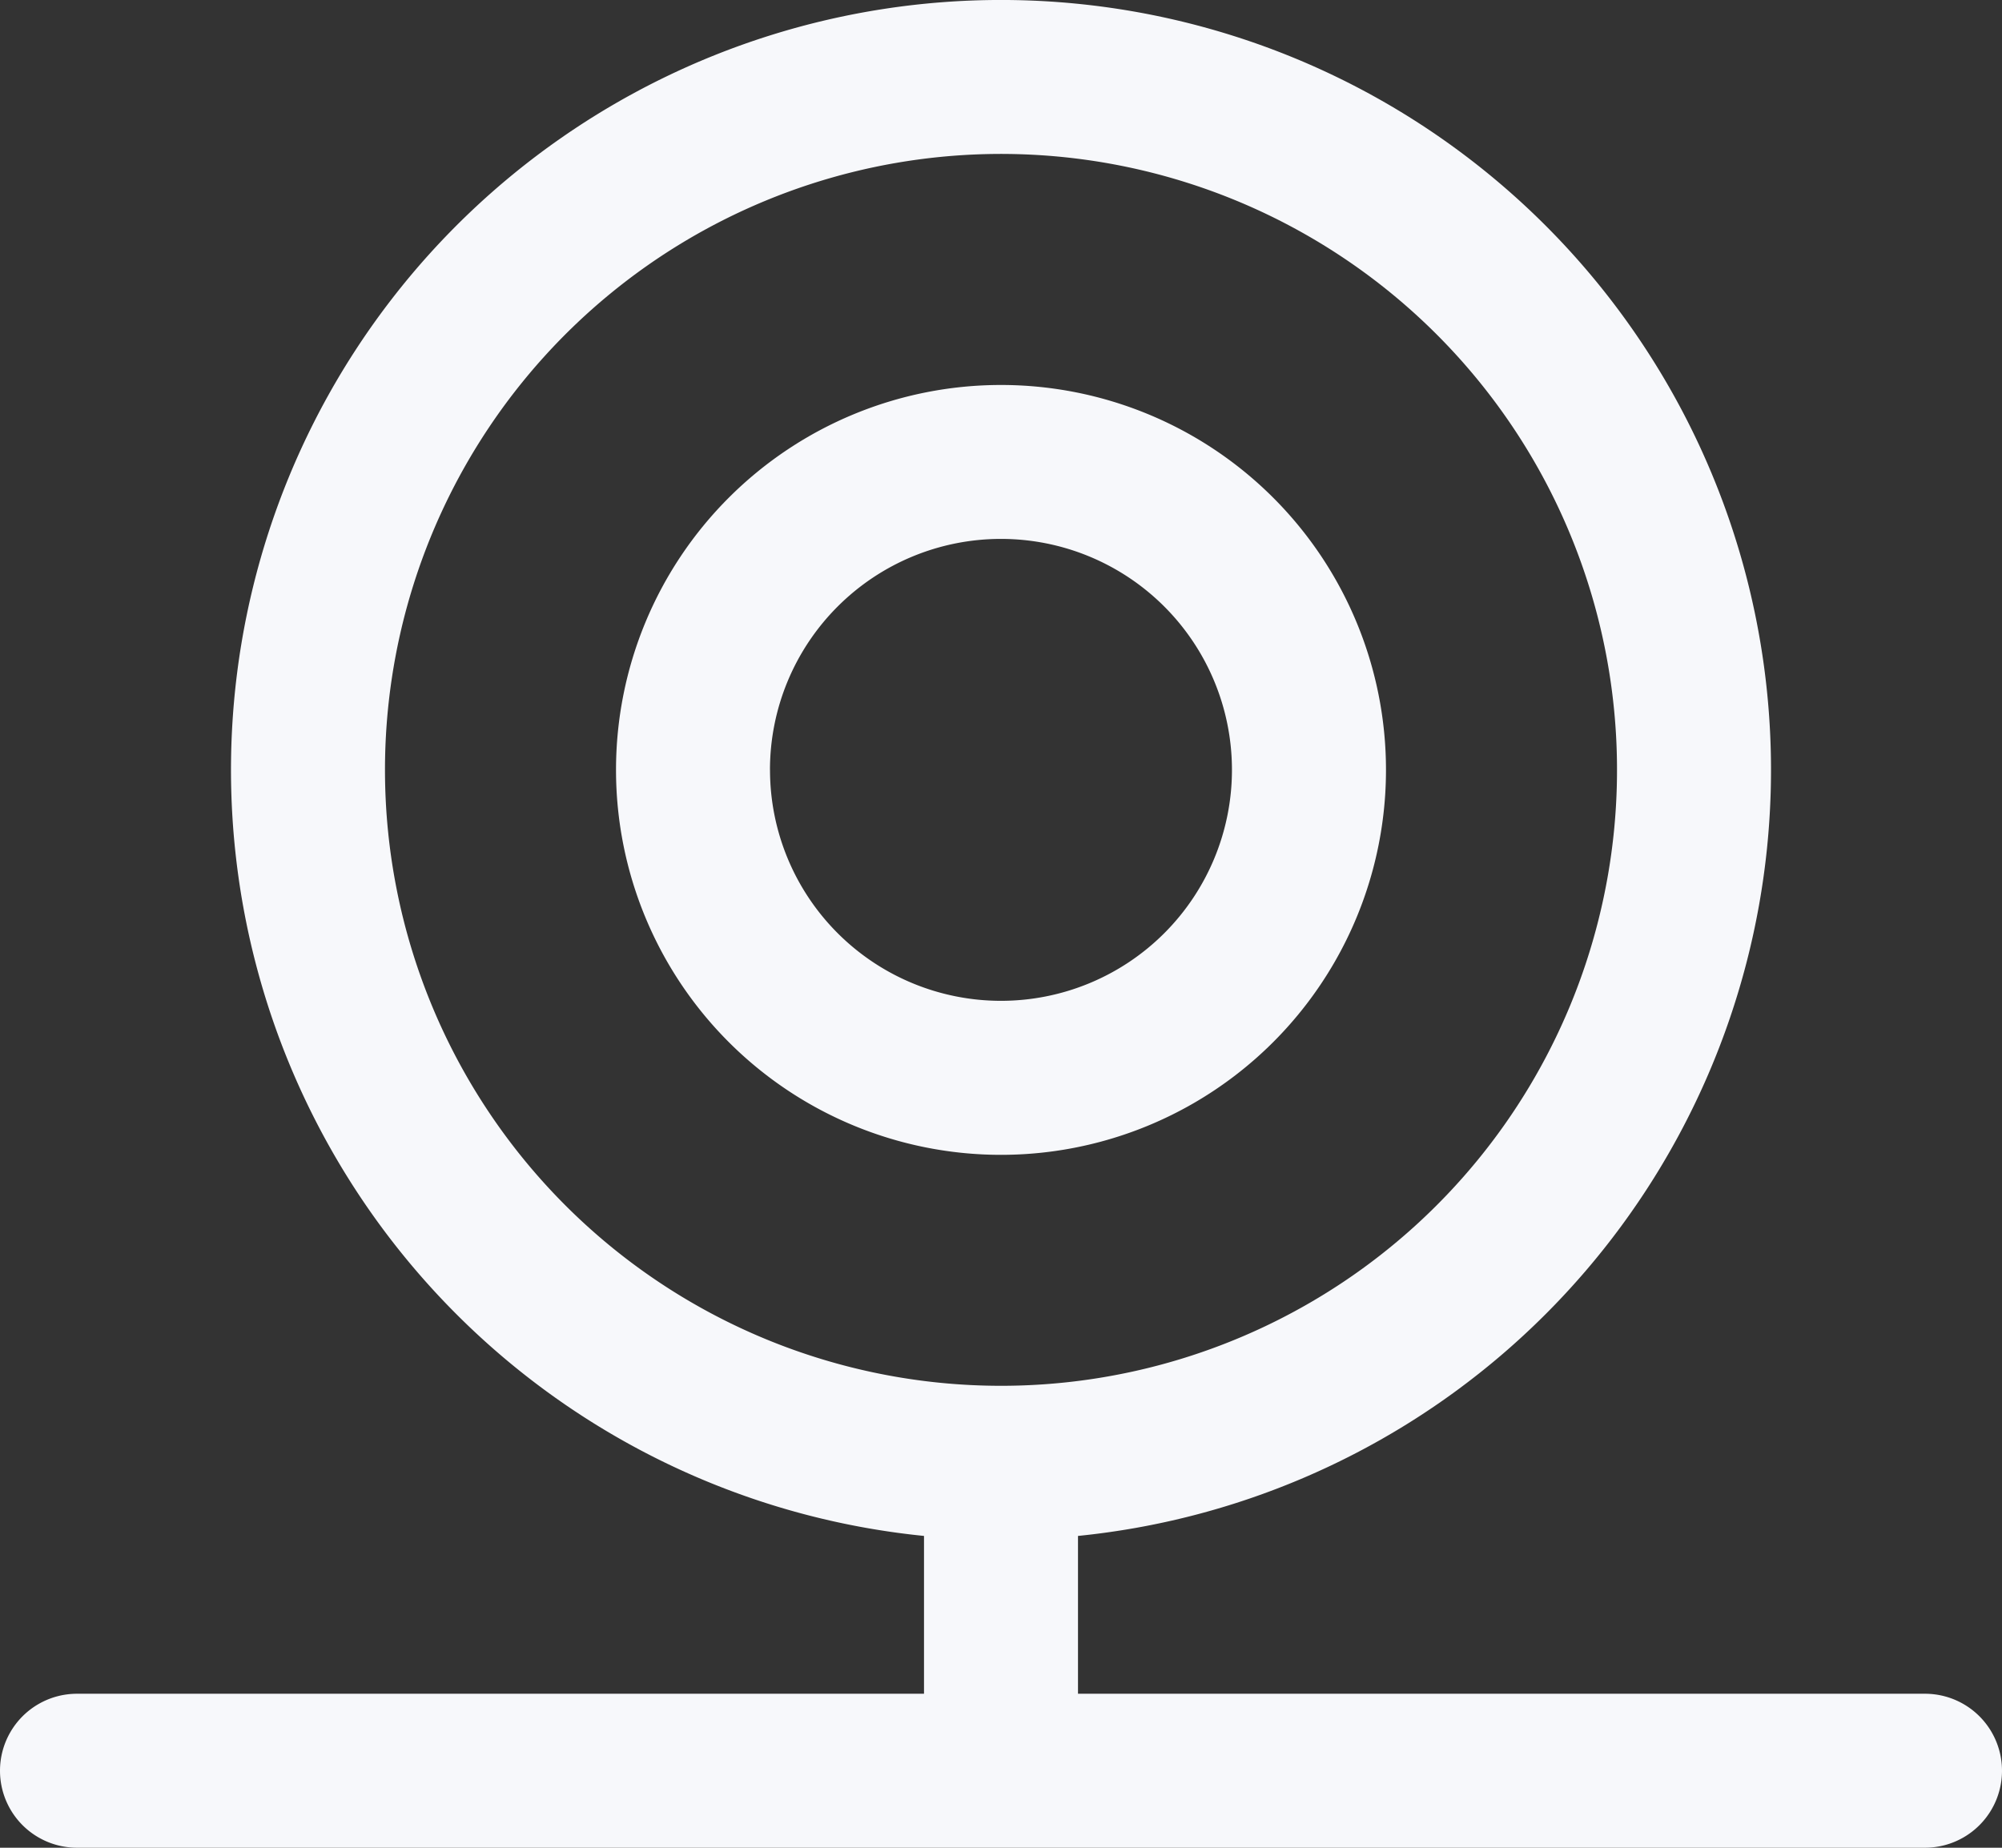
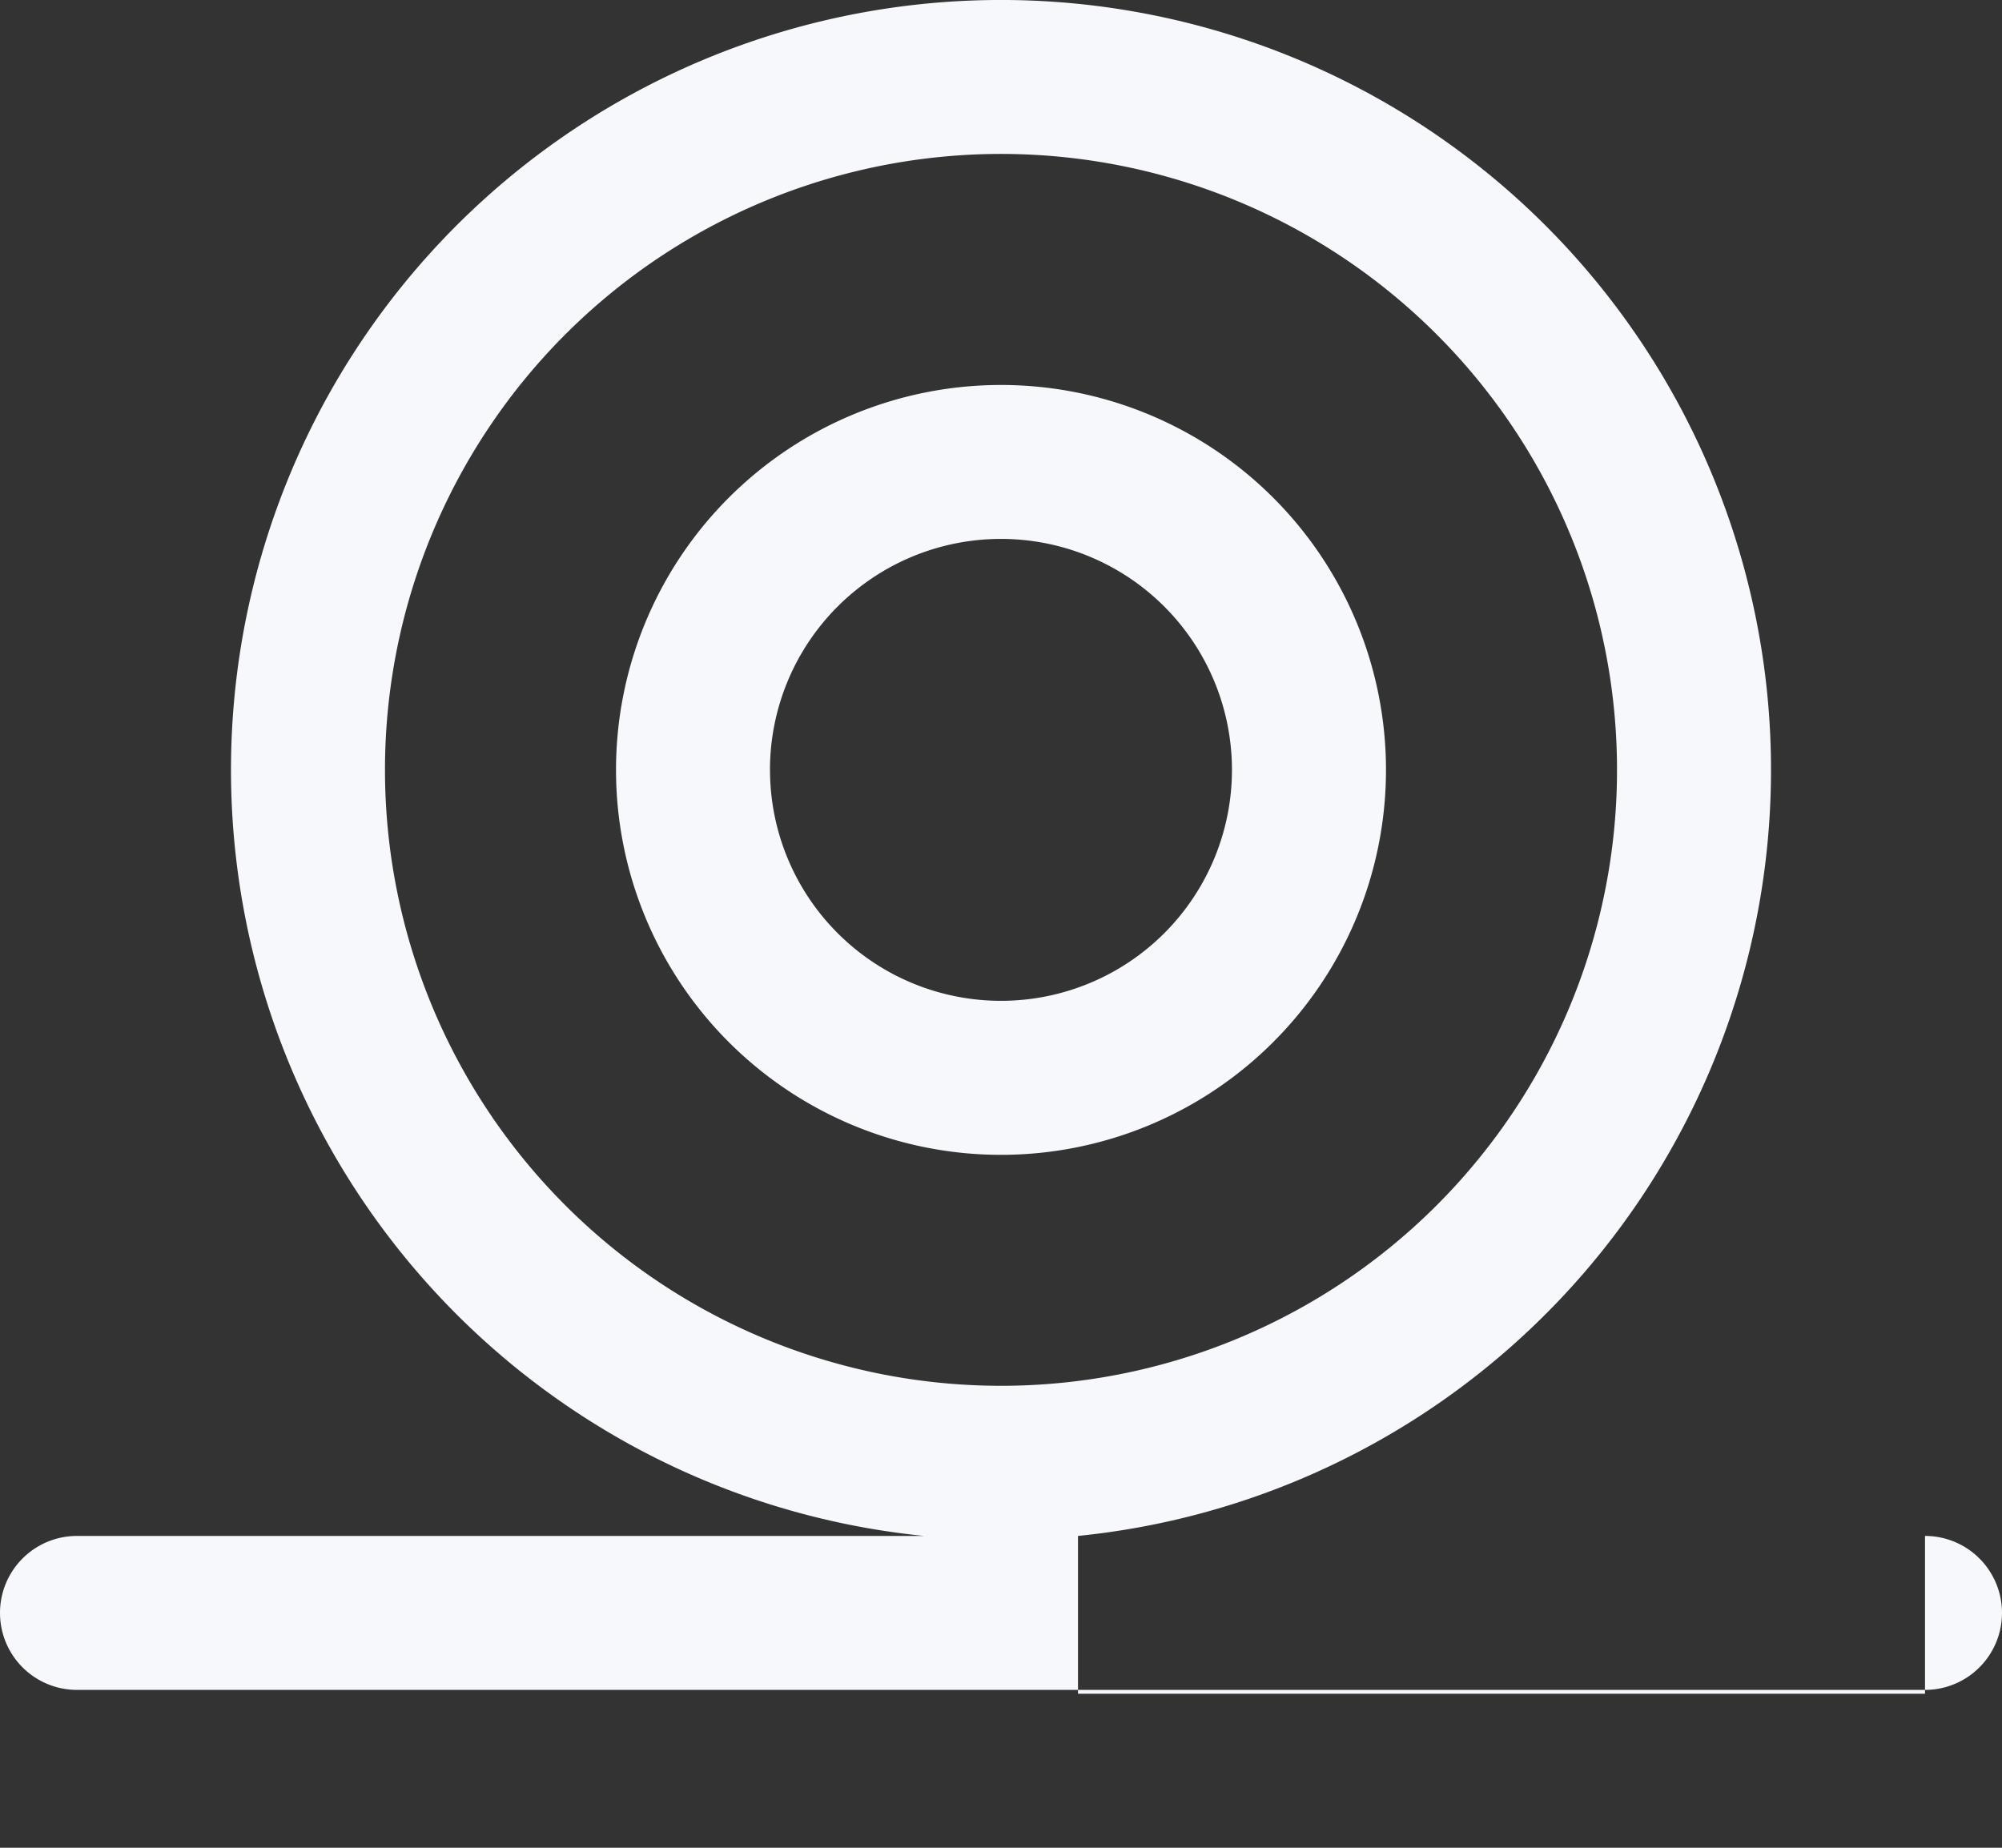
<svg xmlns="http://www.w3.org/2000/svg" width="50" height="46.153" viewBox="0 0 50 46.153">
  <rect x="0" y="0" width="50" height="46.153" fill="#333333" stroke="none" />
-   <path id="webcam" d="M58.615,43.232A9.615,9.615,0,1,0,49,52.847a9.615,9.615,0,0,0,9.615-9.615Zm-15.385,0A5.769,5.769,0,1,1,49,49a5.769,5.769,0,0,1-5.769-5.769ZM72.077,66.308H50.923V62.366a19.231,19.231,0,1,0-3.846,0v3.942H25.923a1.923,1.923,0,1,0,0,3.846H72.077a1.923,1.923,0,1,0,0-3.846ZM33.615,43.232A15.385,15.385,0,1,1,49,58.616,15.385,15.385,0,0,1,33.615,43.232Z" transform="translate(-24 -24.001)" fill="#f7f8fb" />
+   <path id="webcam" d="M58.615,43.232A9.615,9.615,0,1,0,49,52.847a9.615,9.615,0,0,0,9.615-9.615Zm-15.385,0A5.769,5.769,0,1,1,49,49a5.769,5.769,0,0,1-5.769-5.769ZM72.077,66.308H50.923V62.366a19.231,19.231,0,1,0-3.846,0H25.923a1.923,1.923,0,1,0,0,3.846H72.077a1.923,1.923,0,1,0,0-3.846ZM33.615,43.232A15.385,15.385,0,1,1,49,58.616,15.385,15.385,0,0,1,33.615,43.232Z" transform="translate(-24 -24.001)" fill="#f7f8fb" />
</svg>